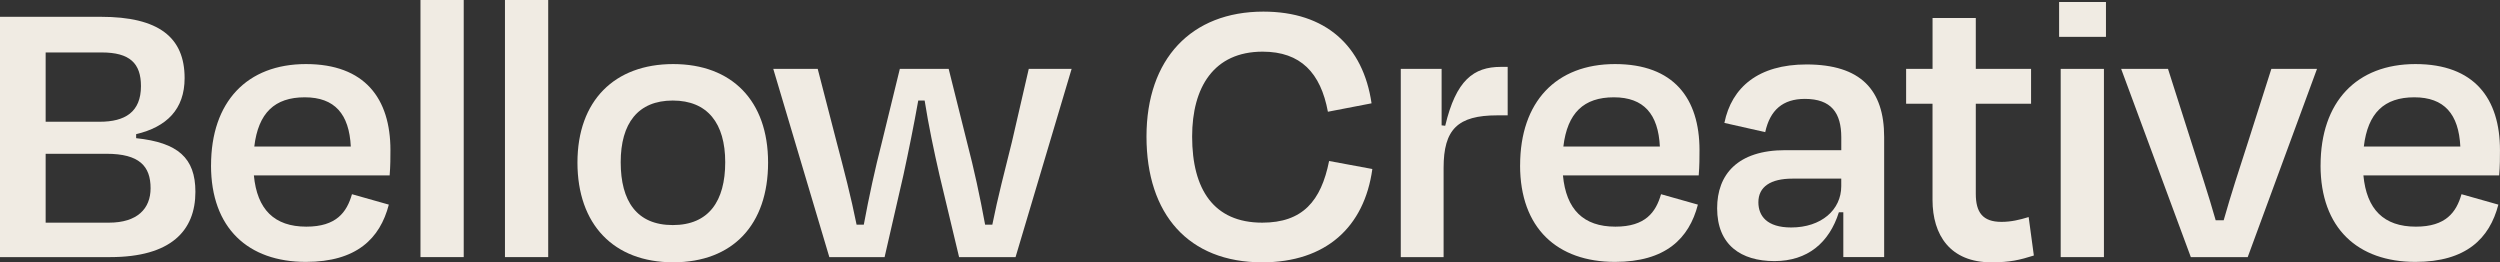
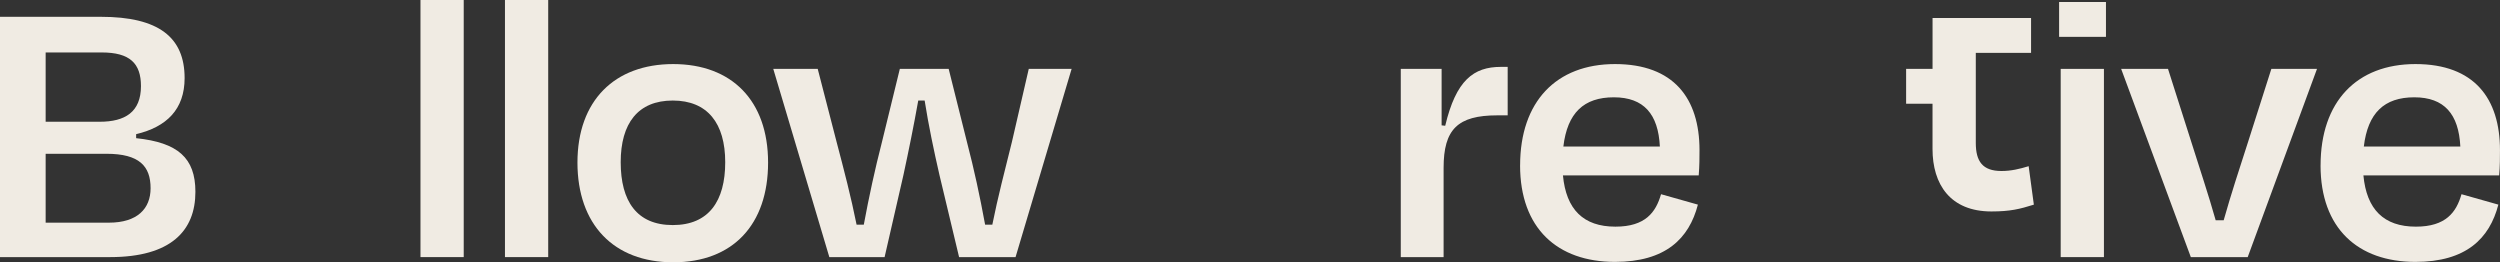
<svg xmlns="http://www.w3.org/2000/svg" viewBox="0 0 789.76 82.86">
  <rect x="0" y="0" width="789.76" height="82.86" fill="#333333" stroke="none" />
  <g fill="#f0ebe3">
    <path d="m0 5.31h31.88c18.22 0 26.44 6.45 26.44 19.36 0 9.87-5.69 15.43-15.31 17.71v1.27c13.16 1.39 18.72 6.2 18.72 16.95 0 12.27-7.72 20.62-26.95 20.62h-34.78zm14.42 11.26v21.89h17.08c7.97 0 13.03-3.04 13.03-11.26 0-7.21-3.54-10.63-12.4-10.63zm0 32.01v21.76h19.99c8.98 0 13.16-4.43 13.16-10.88 0-6.96-3.54-10.88-13.92-10.88z" />
-     <path d="m66.67 52.25c0-20.12 11.39-32.01 29.98-32.01s26.69 10.88 26.69 27.2c0 2.28 0 4.93-.25 7.97h-42.89c1.01 10.75 6.45 16.19 16.57 16.19 9.49 0 12.78-4.55 14.42-10.25l11.64 3.29c-2.78 10.75-10.25 18.09-26.19 18.09-18.22 0-29.98-10.63-29.98-30.49zm13.66-5.95h30.49c-.51-10.25-5.06-15.56-14.55-15.56s-14.68 4.93-15.94 15.56z" />
    <path d="m146.49 81.22h-13.66v-81.22h13.66z" />
    <path d="m173.18 81.22h-13.66v-81.22h13.66z" />
    <path d="m182.42 51.36c0-19.61 11.77-31.12 30.24-31.12s29.98 11.51 29.98 31.12-11.13 31.5-29.98 31.5-30.24-12.02-30.24-31.5zm13.66-.12c0 12.27 5.06 19.86 16.45 19.86s16.57-7.59 16.57-19.86-5.57-19.48-16.57-19.48-16.45 7.21-16.45 19.48z" />
    <path d="m305.51 45.04c2.15 8.22 4.05 16.95 5.69 25.93h2.28c1.77-8.86 3.92-16.95 6.2-26.19l5.31-23.02h13.54l-17.71 59.46h-17.84l-6.2-25.93c-1.77-7.72-3.42-15.56-4.68-23.53h-2.02c-1.39 7.84-3.04 15.94-4.68 23.53l-5.95 25.93h-17.46l-17.71-59.46h14.04l5.95 23.02c2.4 9.11 4.55 17.33 6.33 26.19h2.28c1.64-8.86 3.54-17.58 5.69-25.93l5.69-23.28h15.43z" />
-     <path d="m362.18 43.14c0-24.54 14.17-39.47 36.94-39.47 19.61 0 31.5 10.75 34.16 28.97l-13.79 2.66c-2.28-12.27-8.6-18.98-20.62-18.98-15.43 0-22.27 11.26-22.27 26.82 0 16.7 6.83 27.2 22.14 27.2 12.78 0 18.6-6.83 21.13-19.48l13.66 2.53c-2.53 18.34-14.67 29.48-34.79 29.48-23.28 0-36.56-15.18-36.56-39.72z" />
    <path d="m442.51 81.22v-59.46h12.9v17.84l1.14.13c3.42-14.42 8.98-18.6 17.58-18.6h2.15v15.31h-3.29c-12.52 0-16.95 4.43-16.95 16.57v28.21h-13.54z" />
    <path d="m480.21 52.25c0-20.12 11.39-32.01 29.98-32.01s26.69 10.88 26.69 27.2c0 2.28 0 4.93-.25 7.97h-42.89c1.01 10.75 6.45 16.19 16.57 16.19 9.49 0 12.78-4.55 14.42-10.25l11.64 3.29c-2.78 10.75-10.25 18.09-26.19 18.09-18.22 0-29.98-10.63-29.98-30.49zm13.66-5.95h30.49c-.51-10.25-5.06-15.56-14.55-15.56s-14.68 4.93-15.94 15.56z" />
-     <path d="m582.3 67.05h-1.39c-3.04 9.62-9.87 15.43-20.37 15.43s-18.09-5.06-18.09-16.7c0-10.63 6.45-18.34 21.51-18.34h17.71v-4.05c0-7.72-3.16-12.15-11.51-12.15-6.96 0-11.01 3.54-12.52 10.5l-12.9-2.91c2.28-11.26 10.75-18.47 25.93-18.47 17.21 0 24.54 8.1 24.54 22.9v37.95h-12.9v-14.17zm-.64-8.22v-2.4h-15.43c-6.83 0-10.75 2.53-10.75 7.46 0 4.3 2.66 7.97 10.37 7.97 9.49 0 15.81-5.57 15.81-13.03z" />
-     <path d="m610.5 32.77h-8.35v-11.01h8.35v-16.07h13.66v16.07h17.46v11.01h-17.46v28.46c0 5.82 2.15 8.86 8.1 8.86 3.04 0 5.69-.63 8.6-1.52l1.64 12.15c-4.43 1.39-7.46 2.15-13.41 2.15-13.03 0-18.6-8.6-18.6-19.74v-30.36z" />
+     <path d="m610.5 32.77h-8.35v-11.01h8.35v-16.07h13.66h17.46v11.01h-17.46v28.46c0 5.82 2.15 8.86 8.1 8.86 3.04 0 5.69-.63 8.6-1.52l1.64 12.15c-4.43 1.39-7.46 2.15-13.41 2.15-13.03 0-18.6-8.6-18.6-19.74v-30.36z" />
    <path d="m650.48 11.64v-11.01h14.8v11.01zm.5 69.58v-59.46h13.66v59.46z" />
    <path d="m692.09 81.22-22.01-59.46h14.8l7.34 23.02c2.66 8.48 5.44 16.7 7.72 24.8h2.53c2.28-8.1 5.06-16.57 7.72-24.8l7.34-23.02h14.42l-21.89 59.46h-17.96z" />
    <path d="m733.08 52.25c0-20.12 11.39-32.01 29.98-32.01s26.69 10.88 26.69 27.2c0 2.28 0 4.93-.25 7.97h-42.89c1.01 10.75 6.45 16.19 16.57 16.19 9.49 0 12.78-4.55 14.42-10.25l11.64 3.29c-2.78 10.75-10.25 18.09-26.19 18.09-18.22 0-29.98-10.63-29.98-30.49zm13.66-5.95h30.49c-.51-10.25-5.06-15.56-14.55-15.56s-14.68 4.93-15.94 15.56z" />
  </g>
</svg>